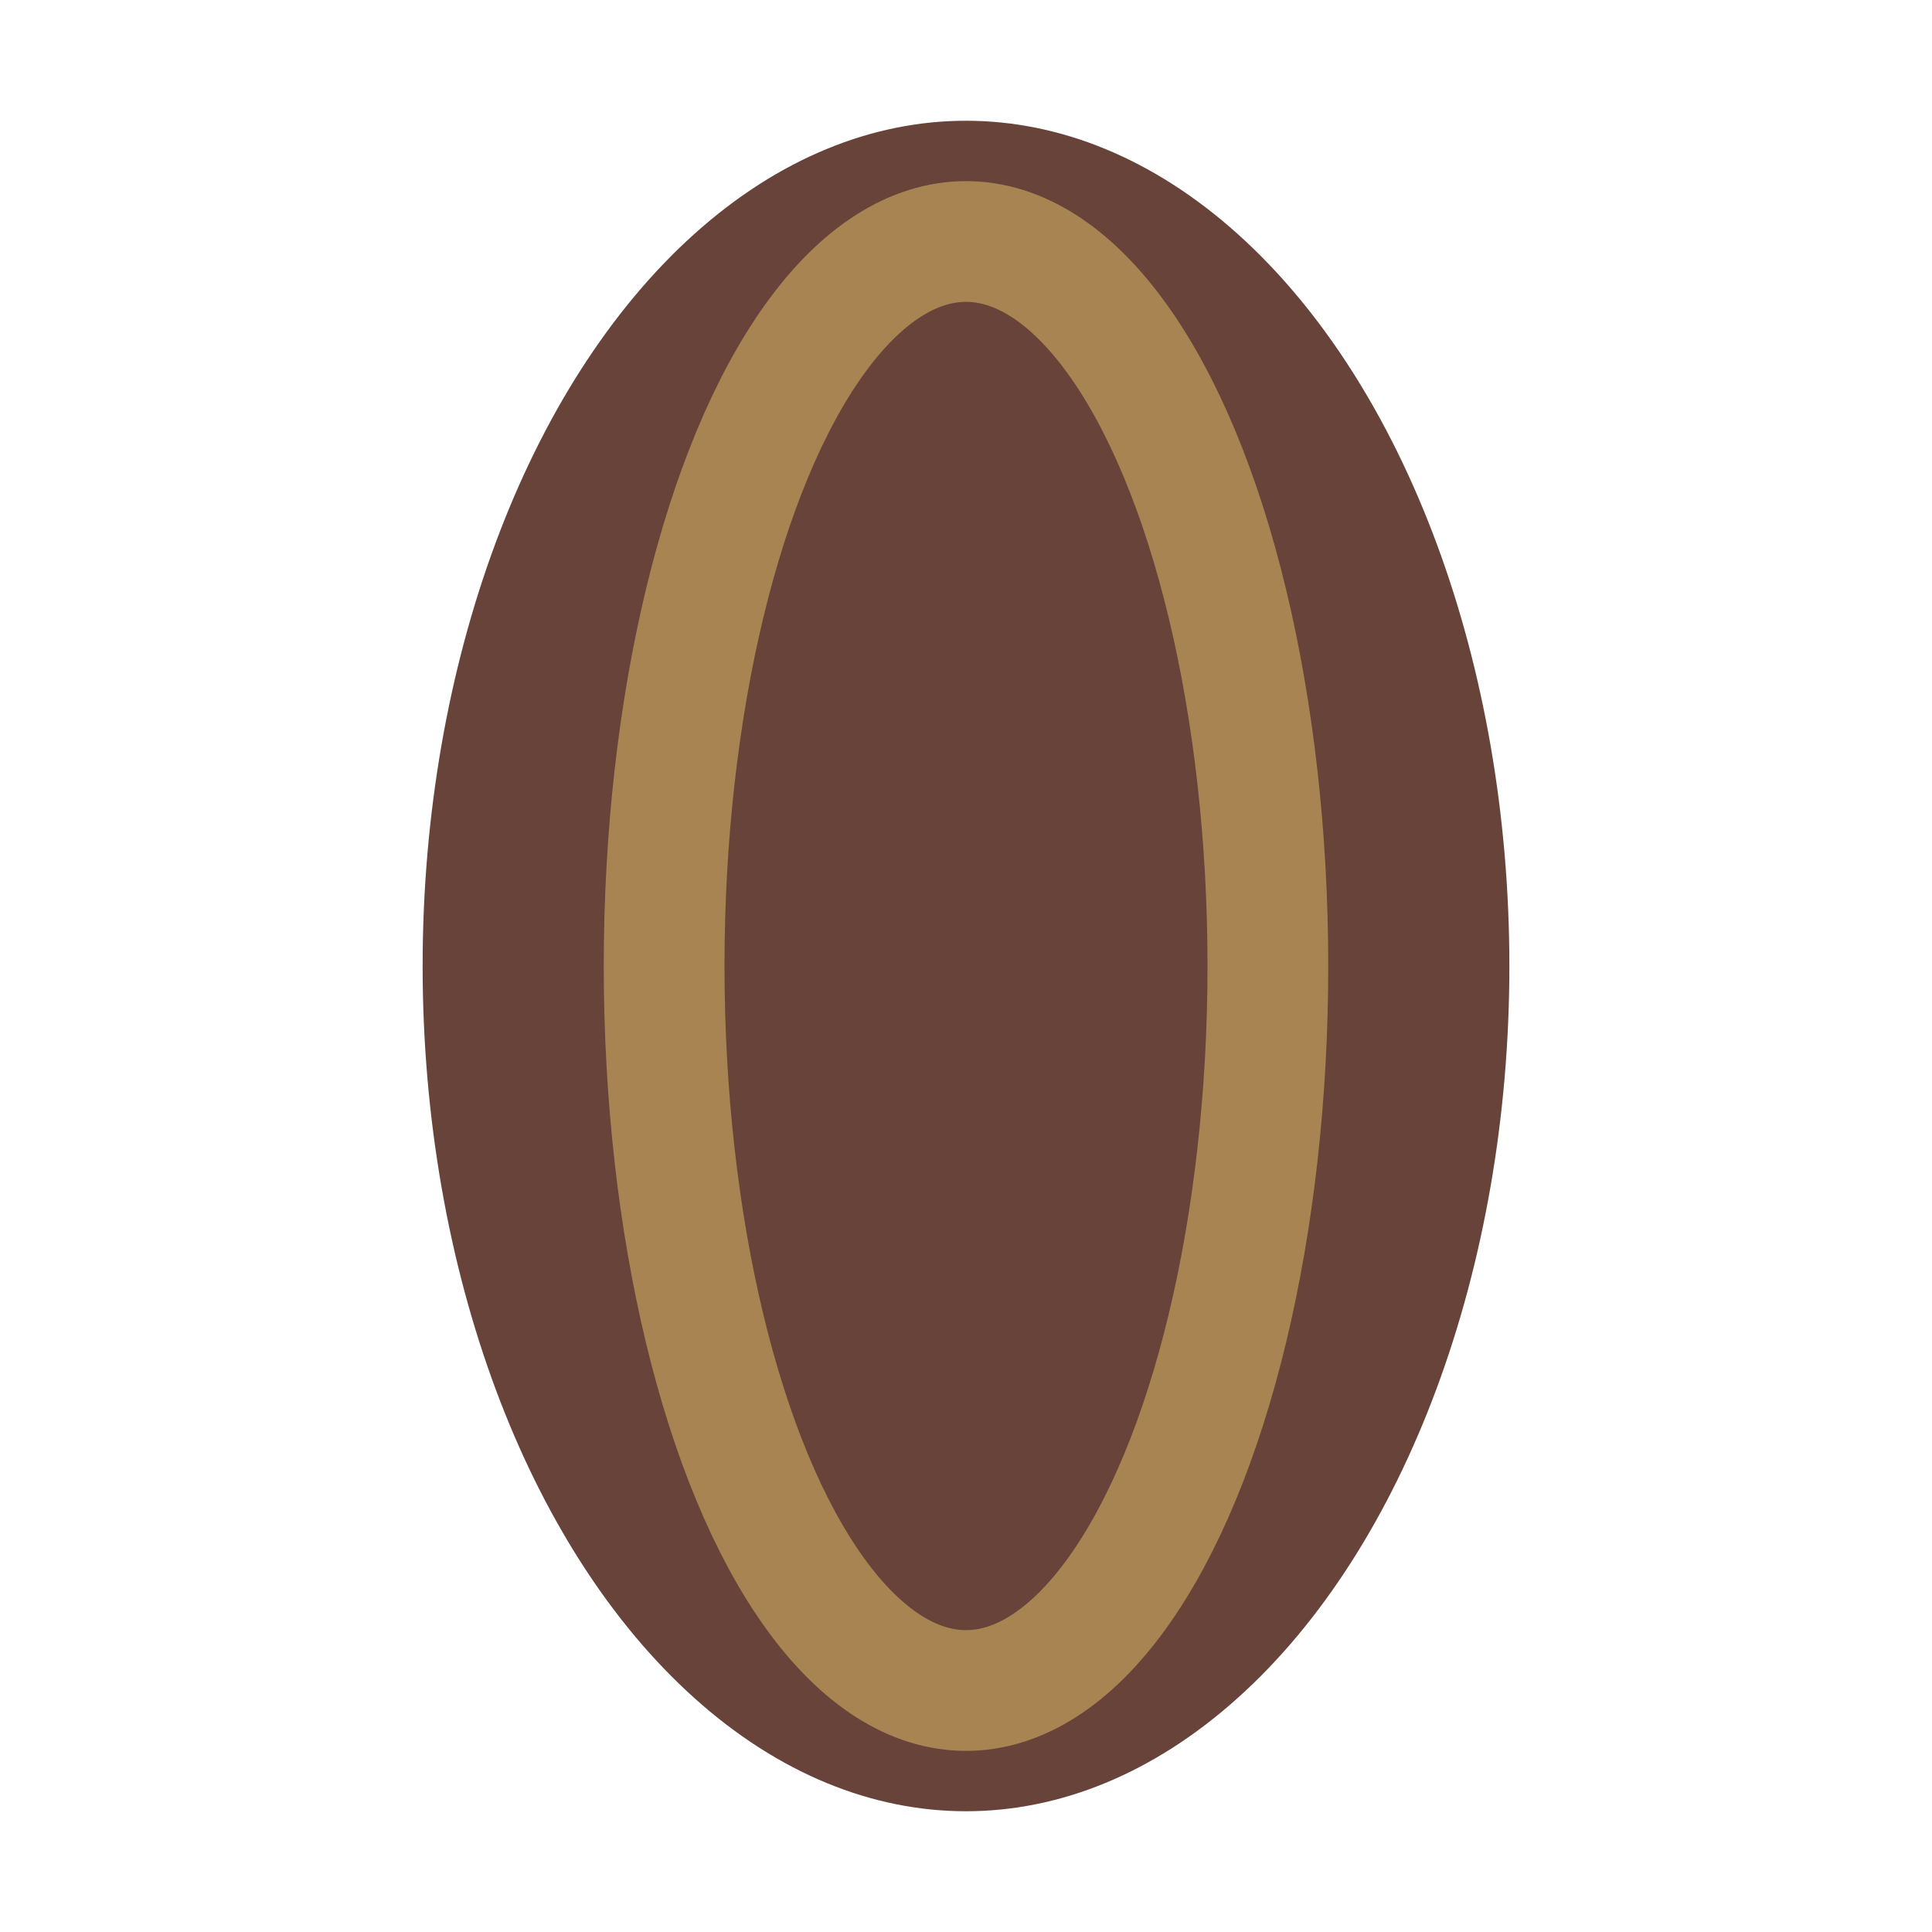
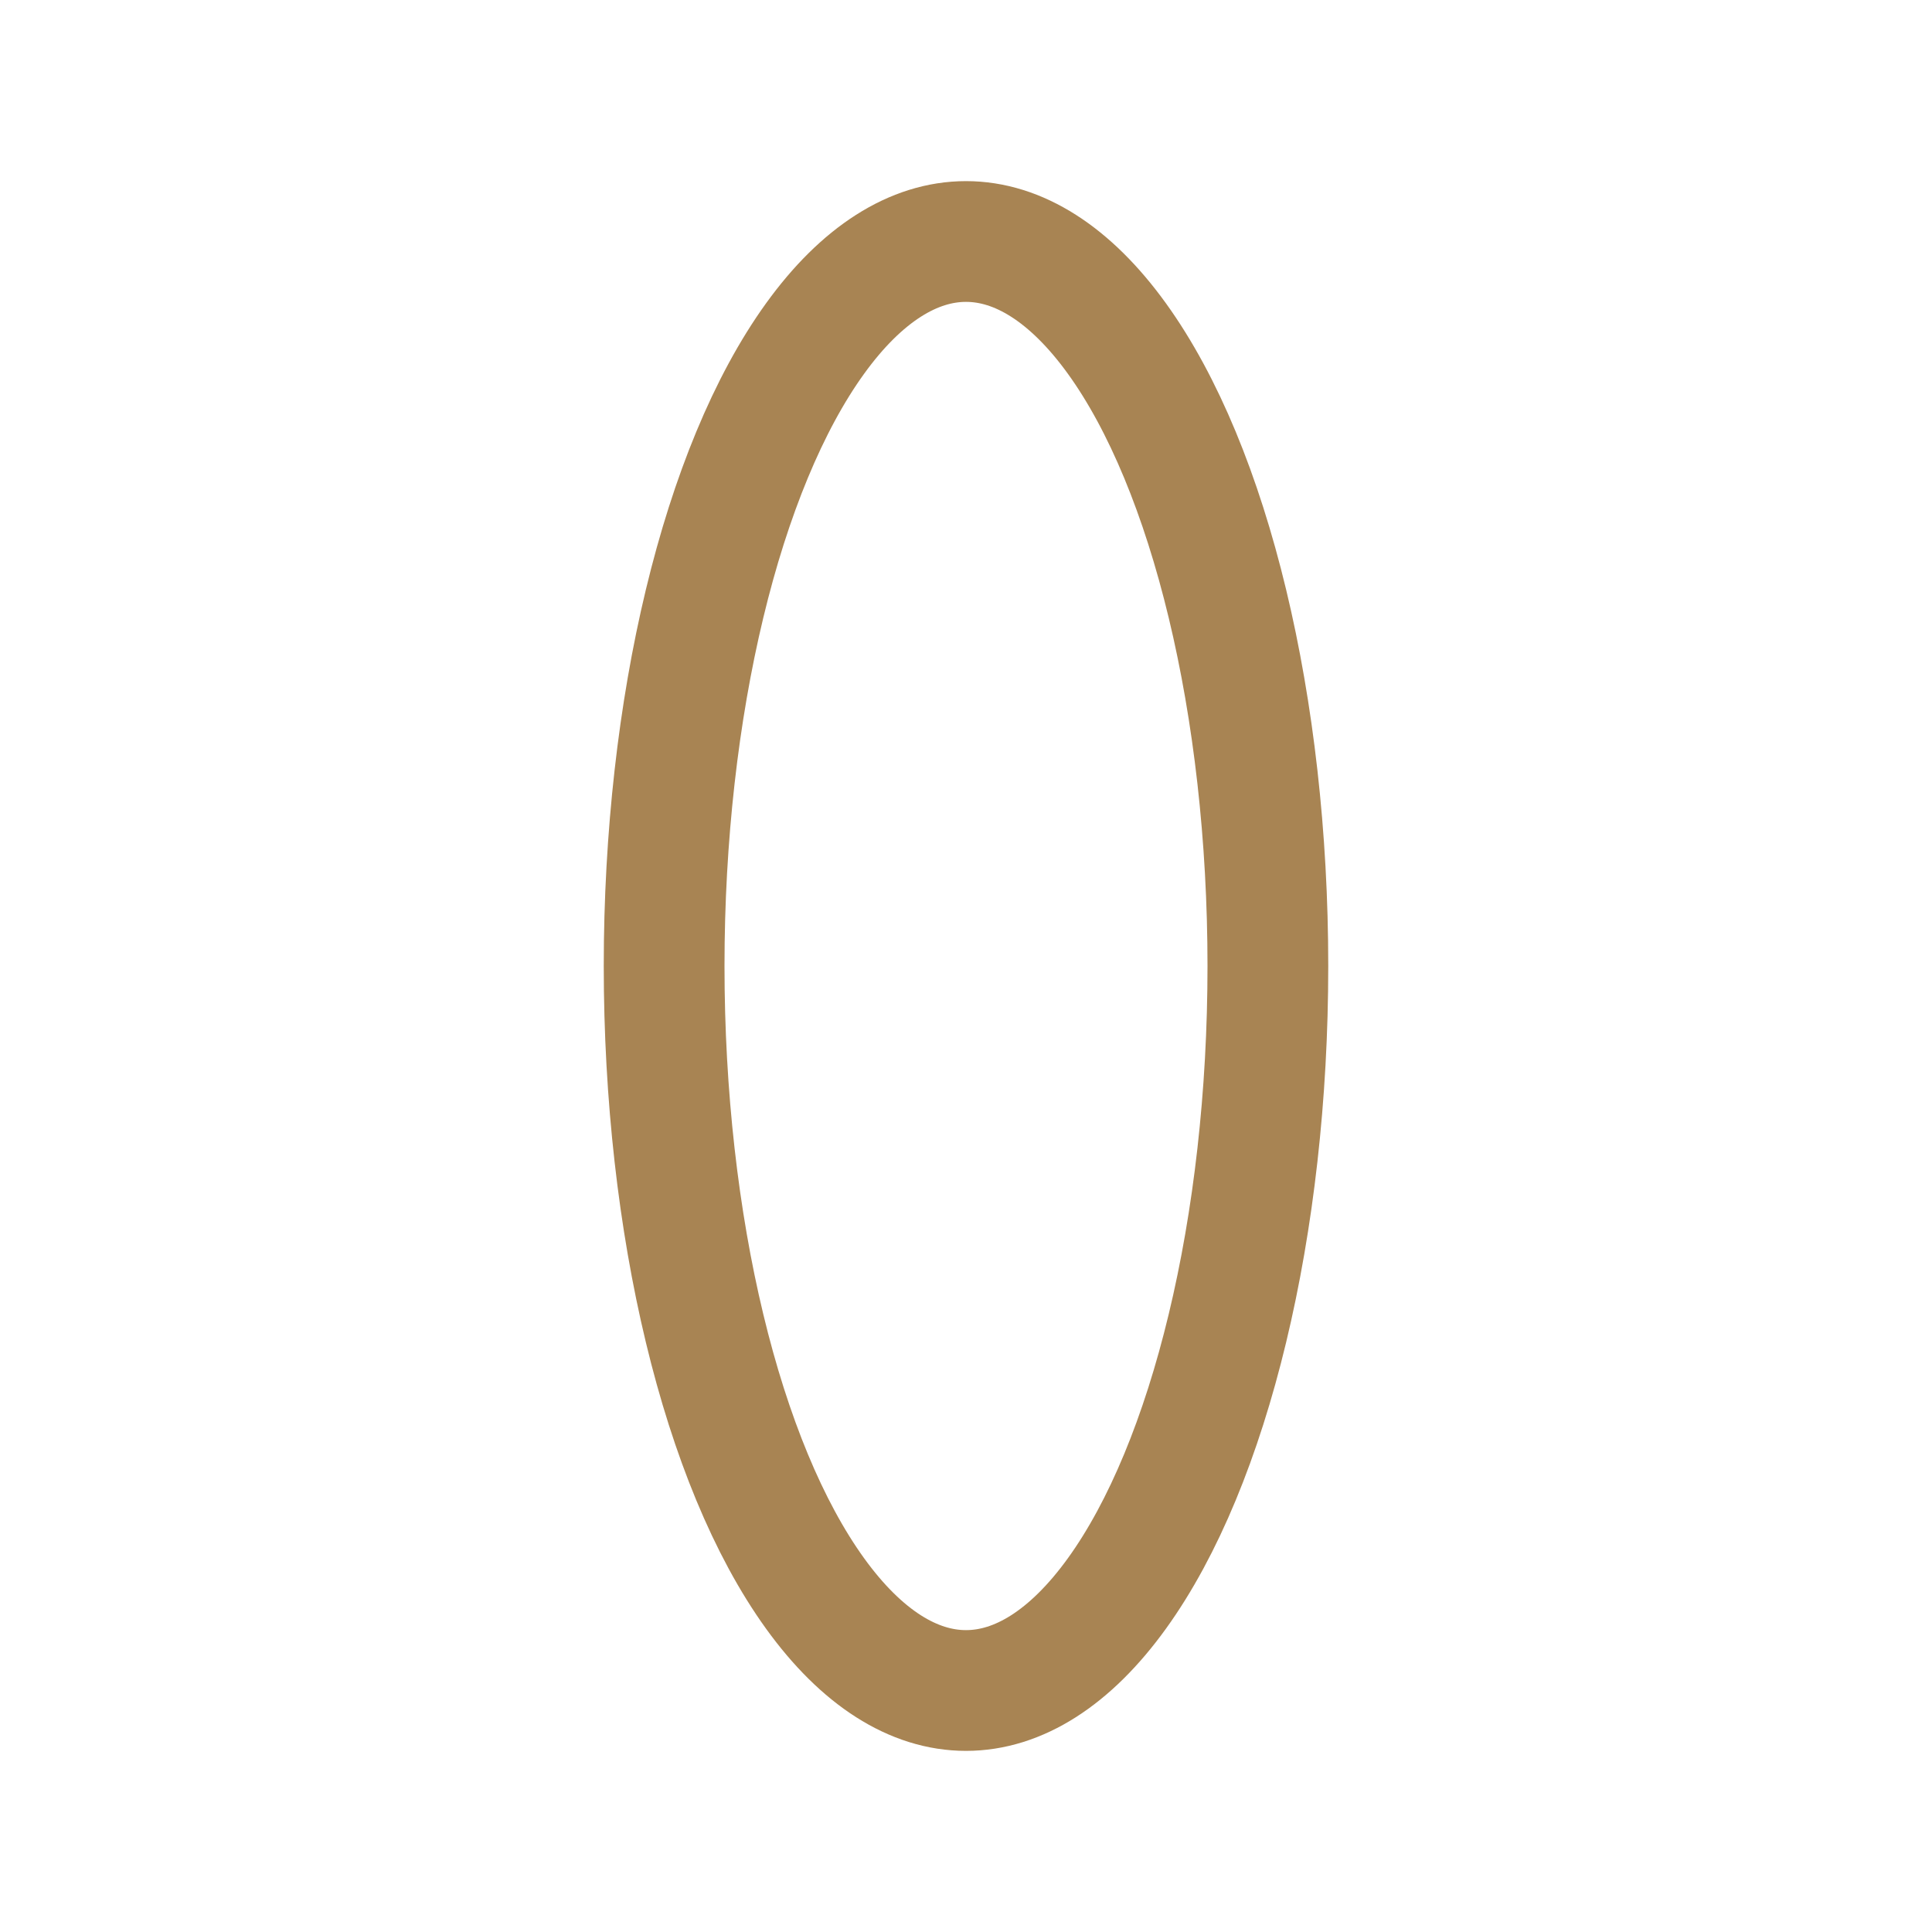
<svg xmlns="http://www.w3.org/2000/svg" width="32" height="32" viewBox="0 0 32 32">
-   <ellipse cx="16" cy="16" rx="9" ry="14" fill="#67433A" />
  <ellipse cx="16" cy="16" rx="5" ry="12" fill="none" stroke="#A88453" stroke-width="2" />
</svg>